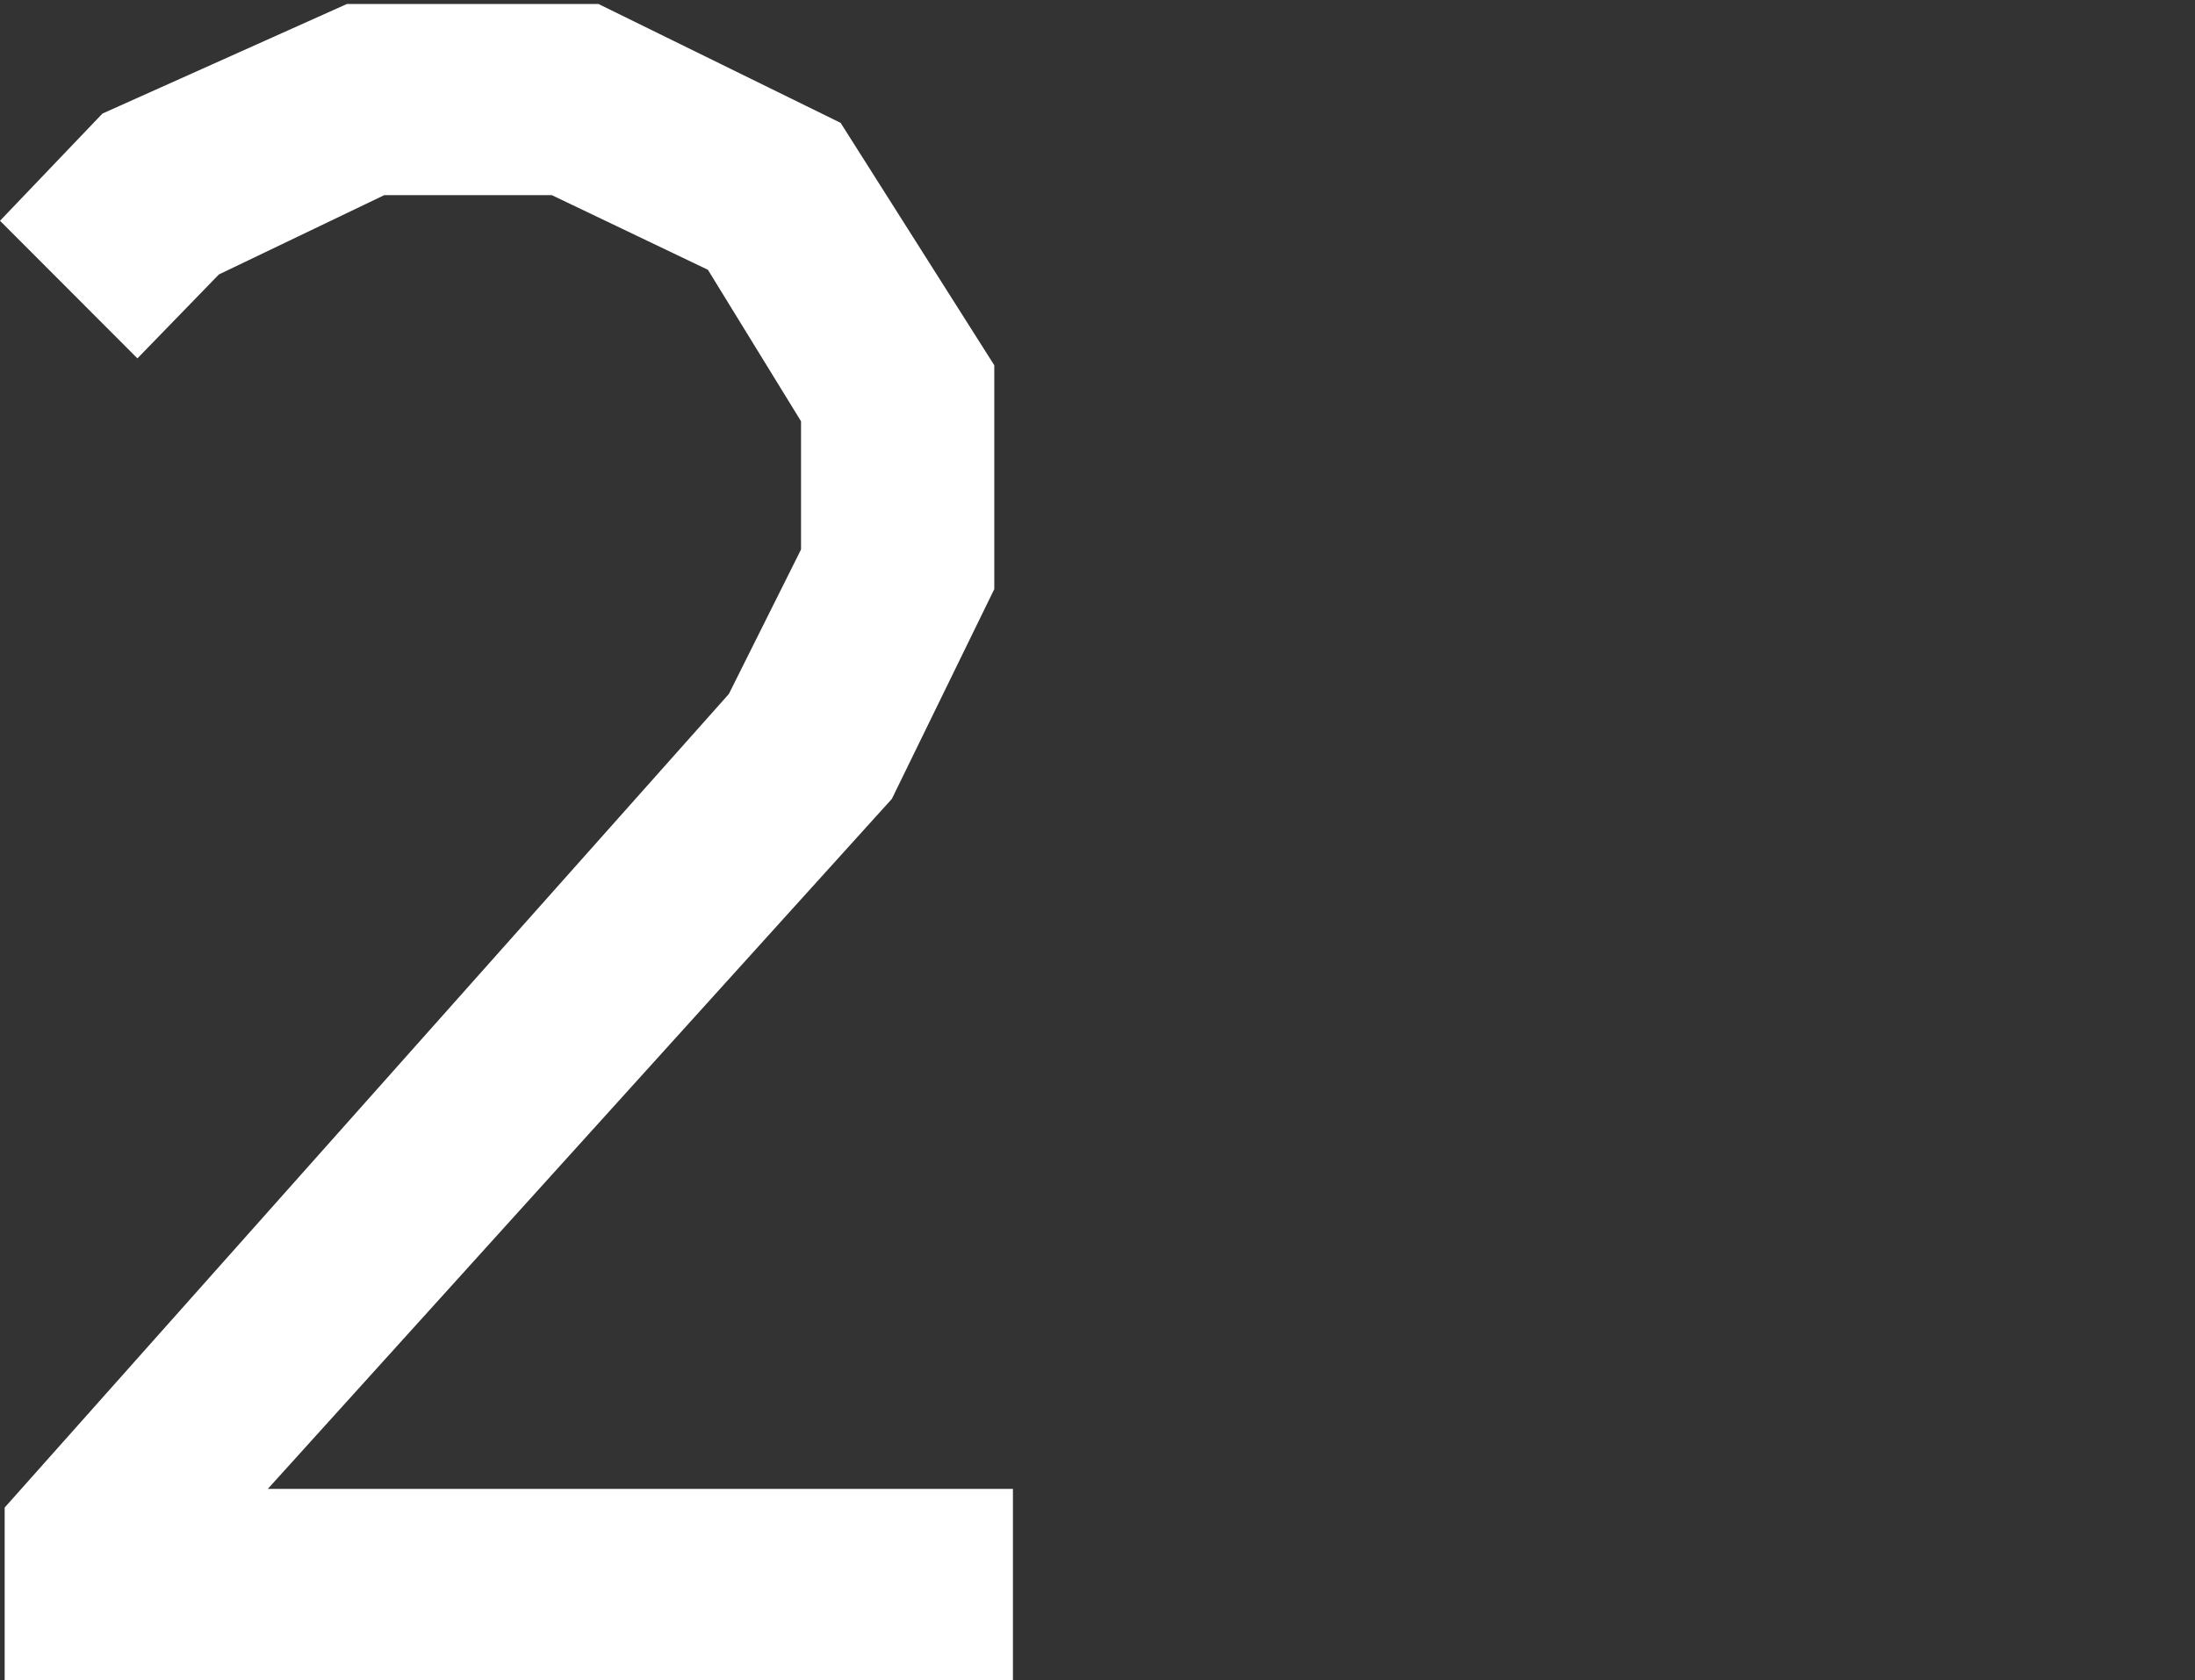
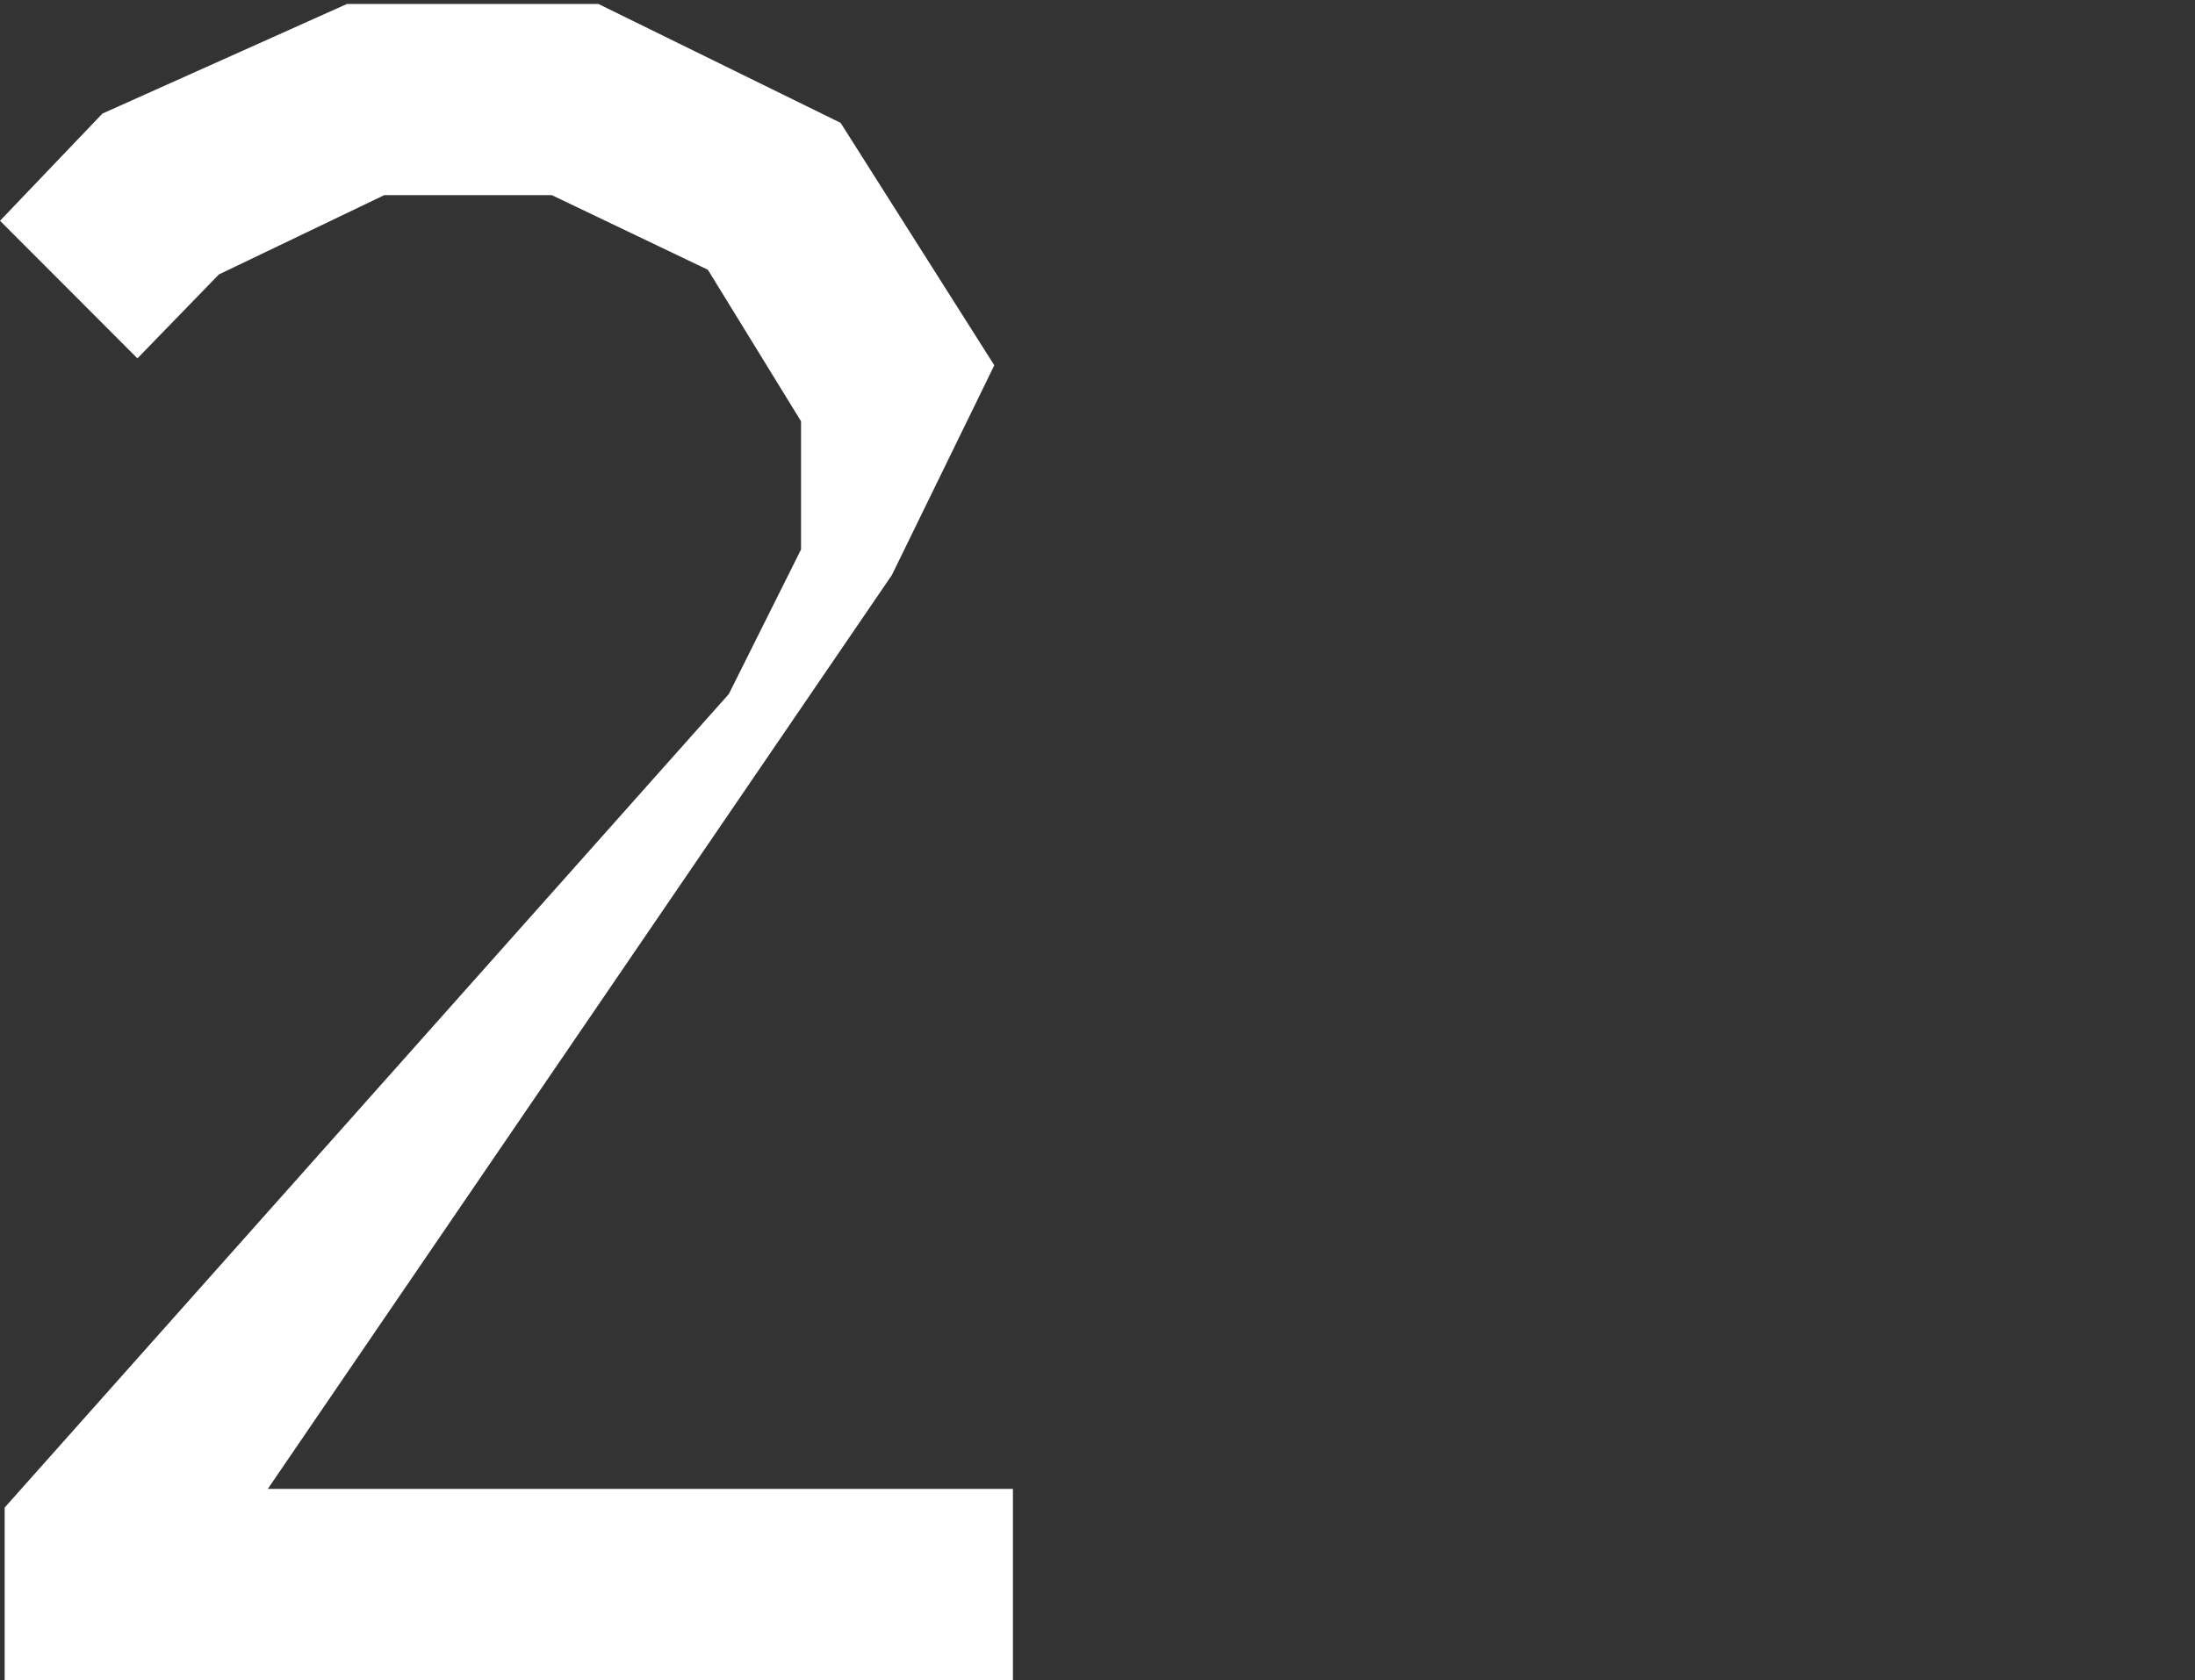
<svg xmlns="http://www.w3.org/2000/svg" id="Layer_1" viewBox="0 0 64 49">
  <rect x="0" y="0" width="64" height="49" fill="#333333" stroke="none" />
  <defs>
    <style>      .st0 {        fill: #fff;      }    </style>
  </defs>
-   <path class="st0" d="M.136,49v-5.031l21.115-23.728,2.105-4.215v-3.739l-2.716-4.419-4.549-2.176h-4.888l-4.82,2.312-2.376,2.448L0,6.439l2.987-3.127L10.116.116h7.333l7.061,3.467,4.481,7.071v6.527l-2.987,6.119L7.808,43.425h21.726v5.575H.136Z" />
+   <path class="st0" d="M.136,49v-5.031l21.115-23.728,2.105-4.215v-3.739l-2.716-4.419-4.549-2.176h-4.888l-4.82,2.312-2.376,2.448L0,6.439l2.987-3.127L10.116.116h7.333l7.061,3.467,4.481,7.071l-2.987,6.119L7.808,43.425h21.726v5.575H.136Z" />
</svg>